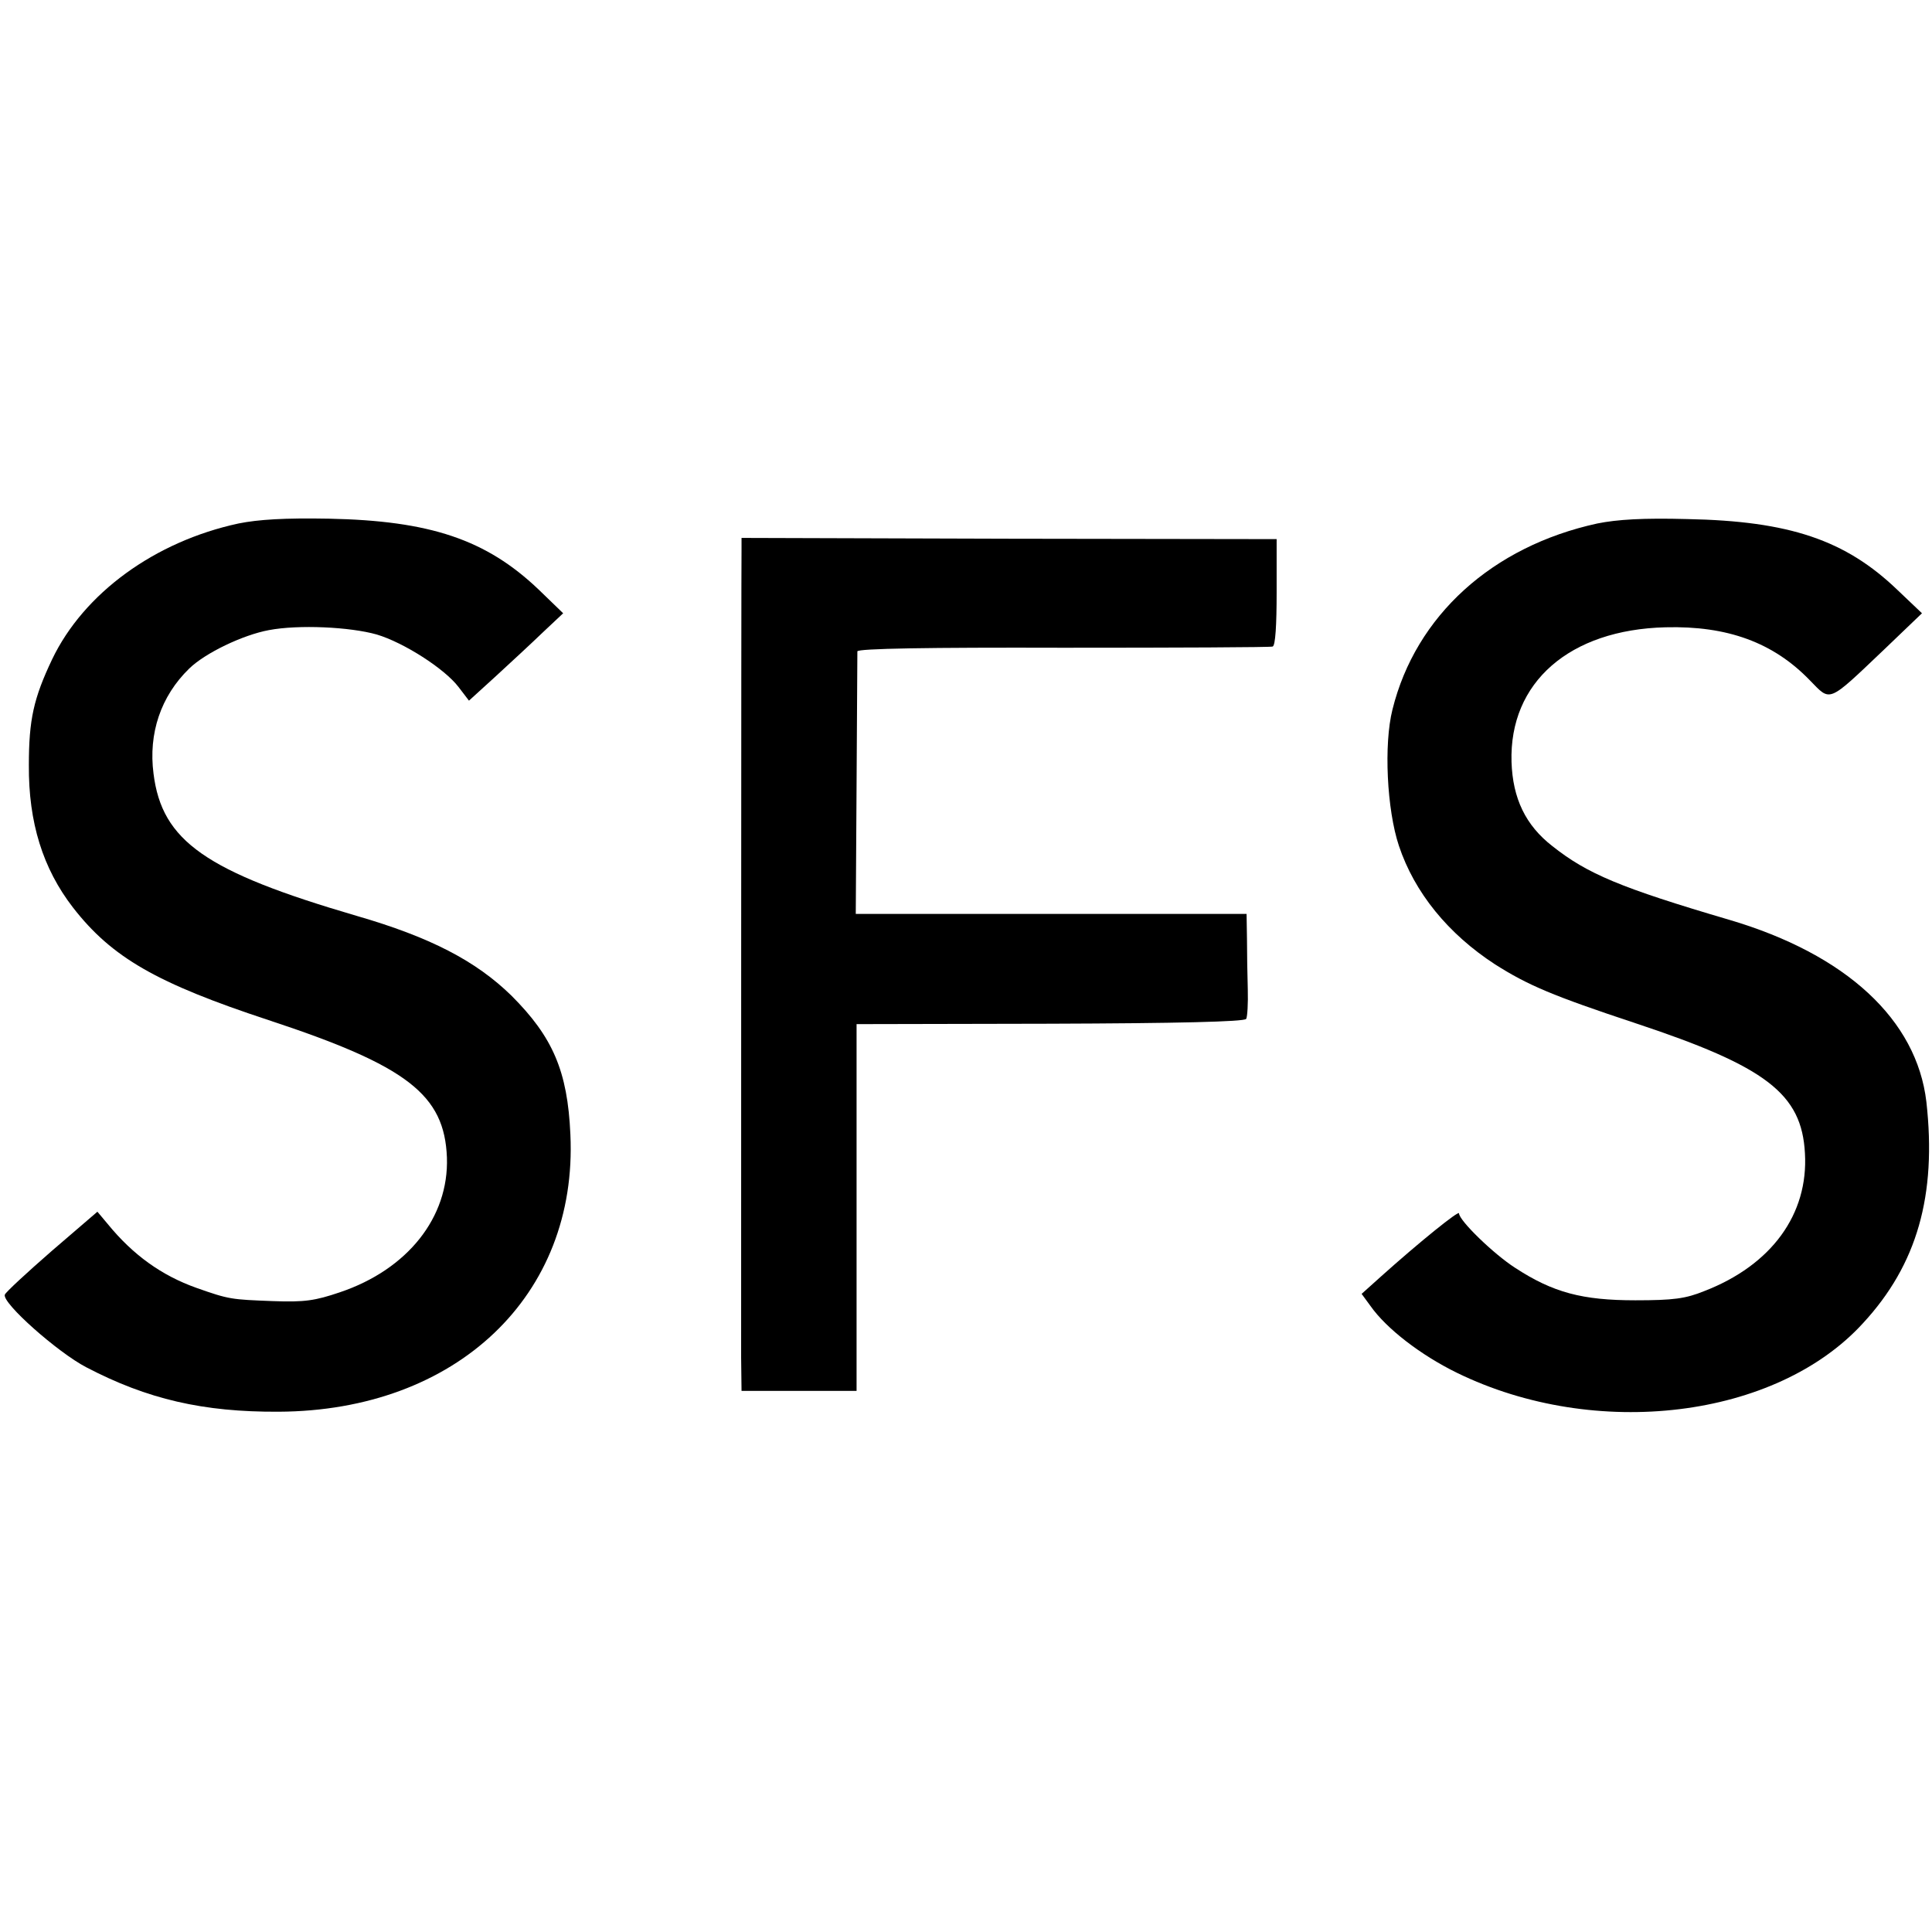
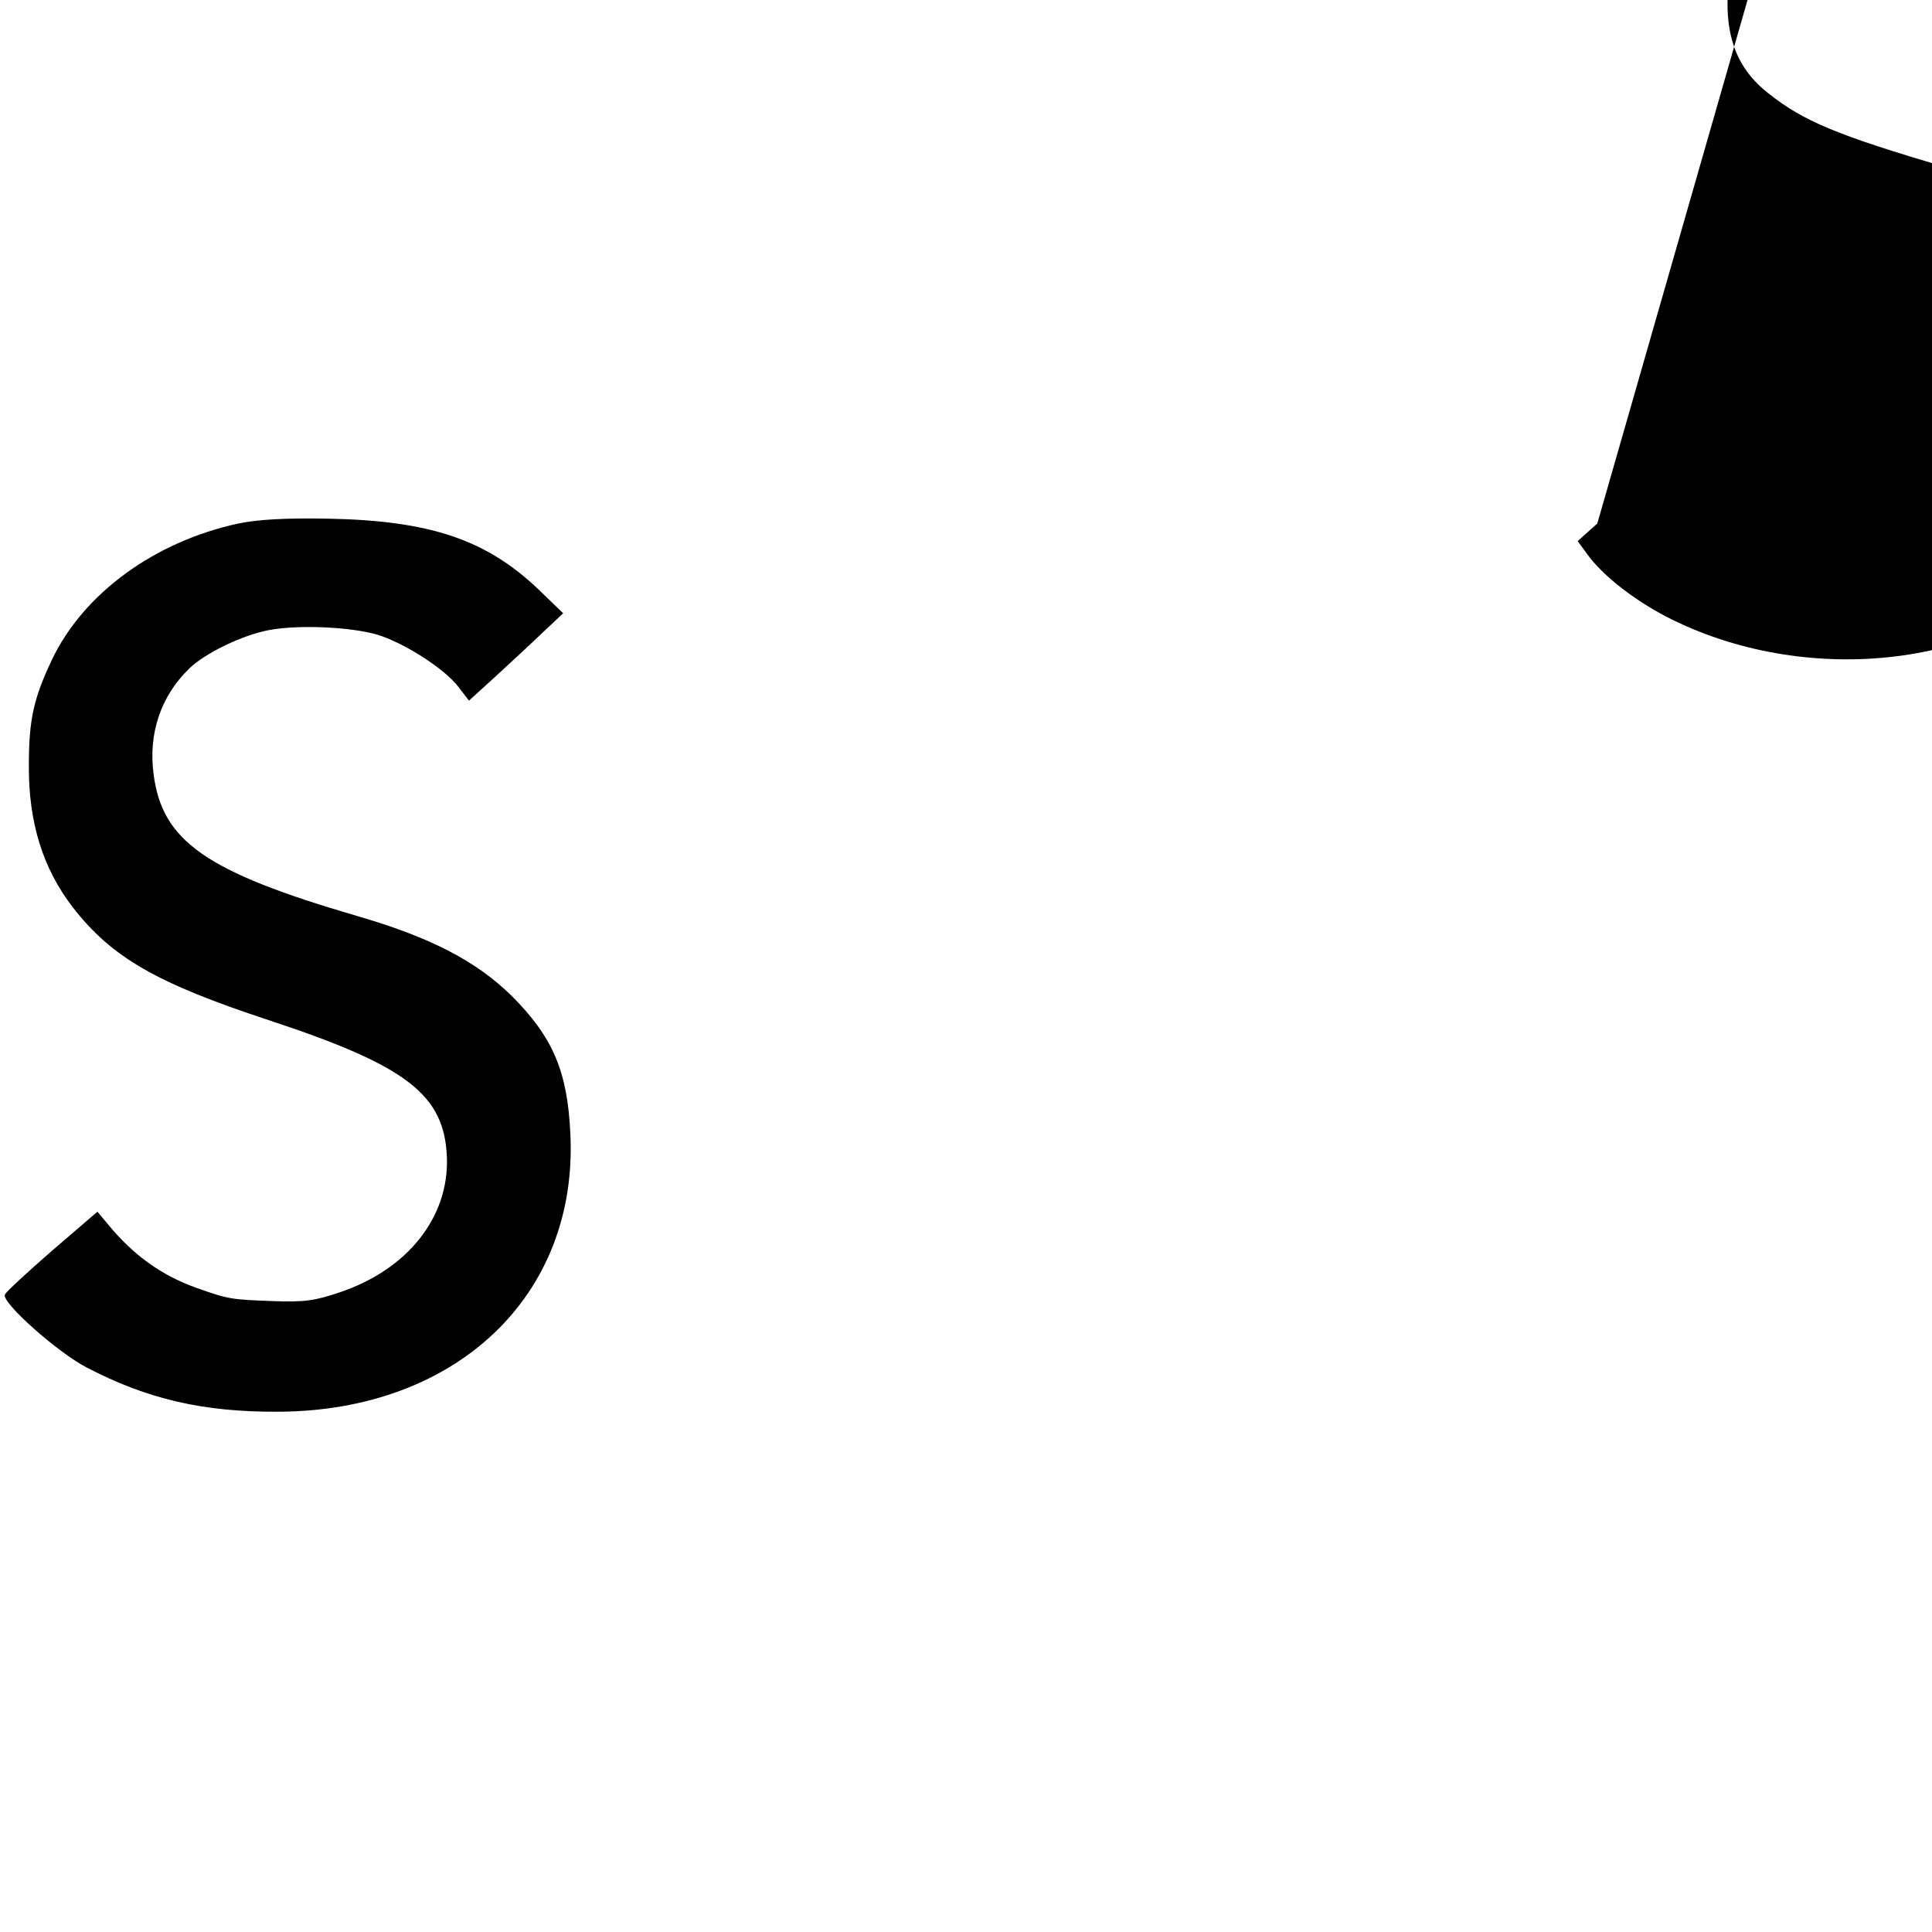
<svg xmlns="http://www.w3.org/2000/svg" version="1.0" width="482pt" height="482pt" viewBox="0 0 482 482" preserveAspectRatio="xMidYMid meet">
  <g transform="translate(0,482) scale(0.1,-0.1)" fill="#000000" stroke="none">
    <path d="M595 3514 c-209 -45 -386 -174 -465 -339 -46 -97 -58 -150 -58 -264 -1 -143 35 -258 110 -355 97 -125 209 -189 488 -281 346 -114 439 -186 445 -343 5 -149 -98 -279 -267 -336 -62 -21 -88 -25 -168 -22 -103 4 -108 4 -190 33 -87 31 -158 82 -221 159 l-26 31 -114 -98 c-62 -54 -115 -103 -117 -109 -7 -21 132 -144 203 -181 153 -80 292 -112 480 -111 444 2 747 290 728 692 -7 158 -44 243 -147 346 -89 87 -203 146 -386 199 -376 110 -486 186 -507 355 -13 100 18 193 89 262 40 39 134 84 199 96 74 14 202 8 269 -11 67 -20 169 -85 204 -131 l26 -34 67 61 c37 34 90 83 118 110 l50 47 -61 59 c-131 125 -271 172 -524 177 -110 2 -175 -2 -225 -12z" />
-     <path d="M3985 3514 c-262 -57 -453 -230 -511 -464 -22 -87 -14 -250 16 -340 39 -117 123 -220 240 -296 82 -52 143 -78 351 -147 326 -108 414 -176 422 -324 9 -152 -83 -279 -251 -344 -47 -19 -77 -23 -172 -23 -132 0 -205 19 -300 81 -53 34 -140 118 -140 136 0 8 -98 -71 -194 -157 l-49 -44 22 -30 c40 -57 126 -123 216 -167 346 -169 796 -114 1013 124 135 146 184 319 158 552 -24 205 -200 368 -491 454 -272 80 -355 115 -442 184 -67 52 -99 119 -102 210 -6 199 145 330 384 336 155 4 269 -38 360 -132 53 -54 43 -59 185 76 l95 91 -61 58 c-130 125 -270 172 -524 177 -111 3 -175 -1 -225 -11z" />
-     <path d="M1850 3451 c-1 -40 -1 -1925 -1 -2018 l1 -83 144 0 143 0 0 458 0 457 482 1 c318 1 485 5 490 12 3 5 5 39 4 74 -1 34 -2 91 -2 126 l-1 62 -487 0 -488 0 2 322 c1 178 2 328 2 333 1 7 176 10 514 9 281 0 517 1 522 3 7 2 10 54 10 136 l0 132 -668 1 -667 2 0 -27z" />
+     <path d="M3985 3514 l-49 -44 22 -30 c40 -57 126 -123 216 -167 346 -169 796 -114 1013 124 135 146 184 319 158 552 -24 205 -200 368 -491 454 -272 80 -355 115 -442 184 -67 52 -99 119 -102 210 -6 199 145 330 384 336 155 4 269 -38 360 -132 53 -54 43 -59 185 76 l95 91 -61 58 c-130 125 -270 172 -524 177 -111 3 -175 -1 -225 -11z" />
  </g>
</svg>